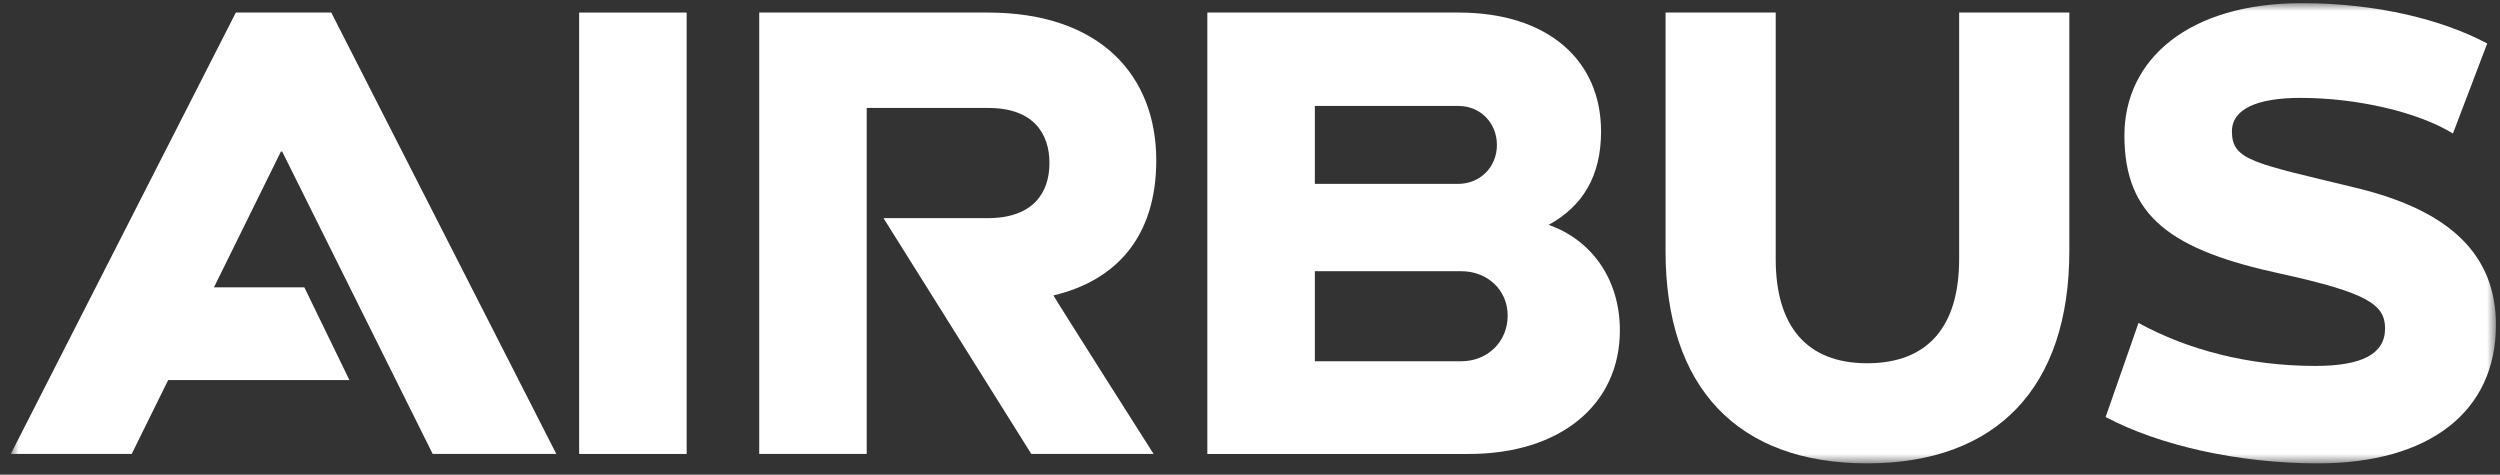
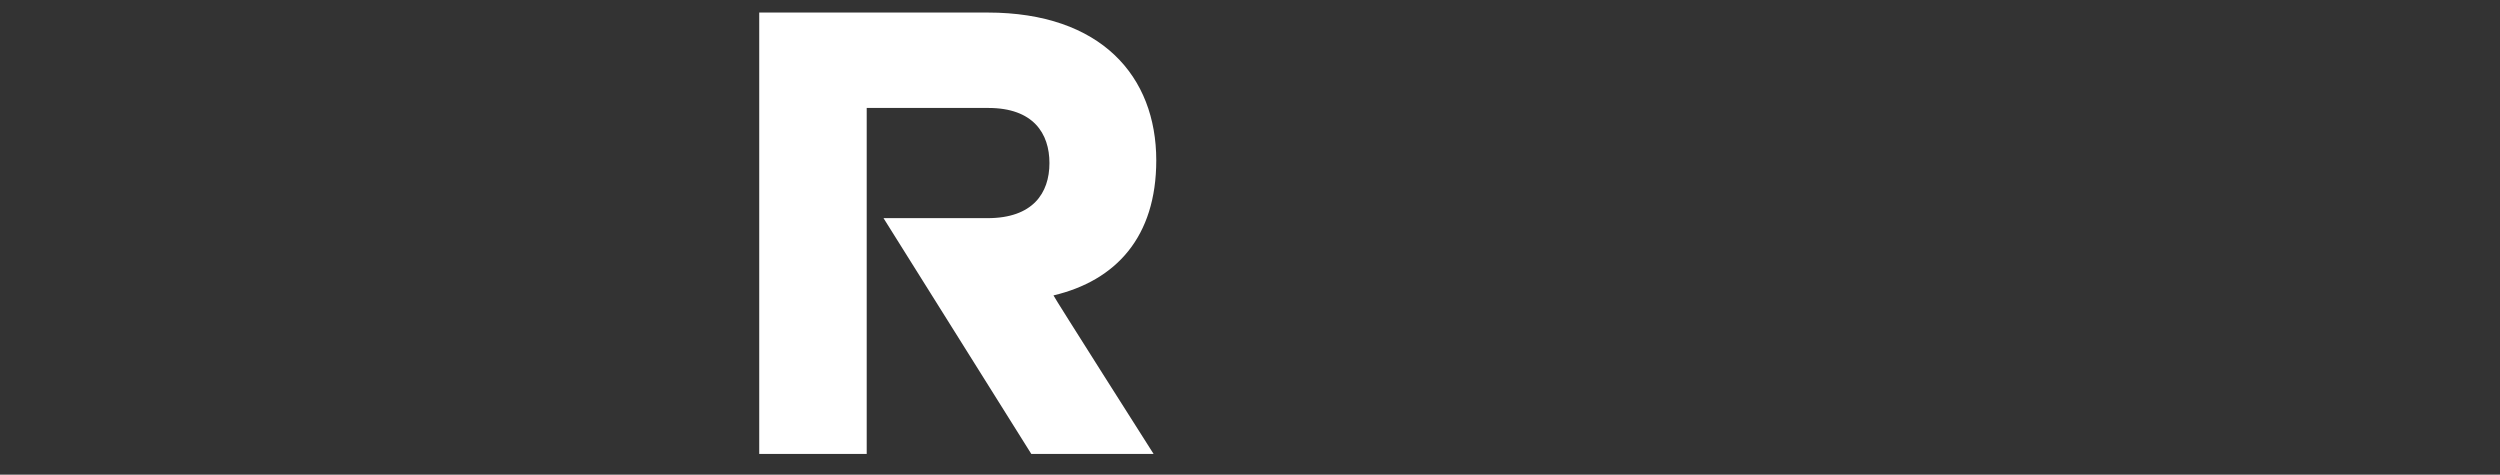
<svg xmlns="http://www.w3.org/2000/svg" xmlns:xlink="http://www.w3.org/1999/xlink" width="158px" height="30px" viewBox="0 0 158 30" version="1.1">
  <rect x="0" y="0" width="158" height="30" fill="#333333" stroke="none" />
  <title>Logo / Airbus / White</title>
  <desc>Created with Sketch.</desc>
  <defs>
-     <polygon id="path-1" points="0 29.085 157.061 29.085 157.061 0 0 0" />
-   </defs>
+     </defs>
  <g id="Fleet-vibration" stroke="none" stroke-width="1" fill="none" fill-rule="evenodd">
    <g id="Logo-/-Airbus-/-White" transform="translate(0.682, 0.2)">
      <g id="Group">
        <path d="M72.394,9.936 C72.394,14.776 69.847,17.535 65.898,18.47 C65.856,18.47 72.226,28.49 72.226,28.49 L64.497,28.49 L55.156,13.587 L61.737,13.587 C64.582,13.587 65.643,12.015 65.643,10.105 C65.643,8.236 64.624,6.623 61.781,6.623 L54.094,6.623 L54.094,28.49 L47.301,28.49 L47.301,0.593 L61.737,0.593 C68.913,0.593 72.394,4.627 72.394,9.936 Z" id="Fill-1" fill="#FFFFFF" />
        <mask id="mask-2" fill="white">
          <use xlink:href="#path-1" />
        </mask>
        <g id="Clip-4" />
-         <polygon id="Fill-3" fill="#FFFFFF" mask="url(#mask-2)" points="35.92 28.49 42.715 28.49 42.715 0.594 35.92 0.594" />
        <polygon id="Fill-5" fill="#FFFFFF" mask="url(#mask-2)" points="14.224 0.593 -0 28.489 7.642 28.489 9.947 23.819 21.4 23.819 18.554 17.961 12.839 17.961 17.069 9.383 17.154 9.383 26.664 28.489 34.477 28.489 20.254 0.593" />
-         <path d="M91.673,22.631 L82.417,22.631 L82.417,16.941 L91.673,16.941 C93.328,16.941 94.603,18.132 94.603,19.743 C94.603,21.399 93.328,22.631 91.673,22.631 L91.673,22.631 Z M82.417,6.497 L91.504,6.497 C92.863,6.497 93.923,7.558 93.923,8.958 C93.923,10.359 92.863,11.422 91.462,11.422 L82.417,11.422 L82.417,6.497 Z M97.192,14.012 C99.358,12.824 100.505,10.913 100.505,8.109 C100.505,3.609 97.15,0.594 91.504,0.594 L75.622,0.594 L75.622,28.491 L92.141,28.491 C97.914,28.491 101.694,25.39 101.694,20.679 C101.694,17.409 99.868,14.947 97.192,14.012 L97.192,14.012 Z" id="Fill-6" fill="#FFFFFF" mask="url(#mask-2)" />
        <path d="M123.136,16.177 C123.136,20.412 121.182,22.758 117.32,22.758 C113.499,22.758 111.543,20.412 111.543,16.177 L111.543,0.593 L104.581,0.593 L104.581,15.668 C104.581,24.287 109.125,29.084 117.32,29.084 C125.513,29.084 130.099,24.287 130.099,15.668 L130.099,0.593 L123.136,0.593 L123.136,16.177 Z" id="Fill-7" fill="#FFFFFF" mask="url(#mask-2)" />
-         <path d="M148.23,11.676 C141.78,10.105 140.375,9.956 140.375,8.108 C140.375,6.681 141.989,5.986 144.706,5.986 C148.315,5.986 152.159,6.892 154.344,8.237 L156.51,2.547 C153.708,1.061 149.589,-0 144.791,-0 C137.615,-0 133.581,3.566 133.581,8.365 C133.581,13.527 136.595,15.625 143.518,17.111 C148.907,18.299 150.055,19.041 150.055,20.551 C150.055,22.189 148.57,22.927 145.639,22.927 C141.395,22.927 137.551,21.896 134.472,20.21 L132.393,26.155 C135.746,27.937 140.757,29.085 145.811,29.085 C152.859,29.085 157.061,25.815 157.061,20.338 C157.061,15.944 154.219,13.121 148.23,11.676" id="Fill-8" fill="#FFFFFF" mask="url(#mask-2)" />
      </g>
    </g>
  </g>
</svg>